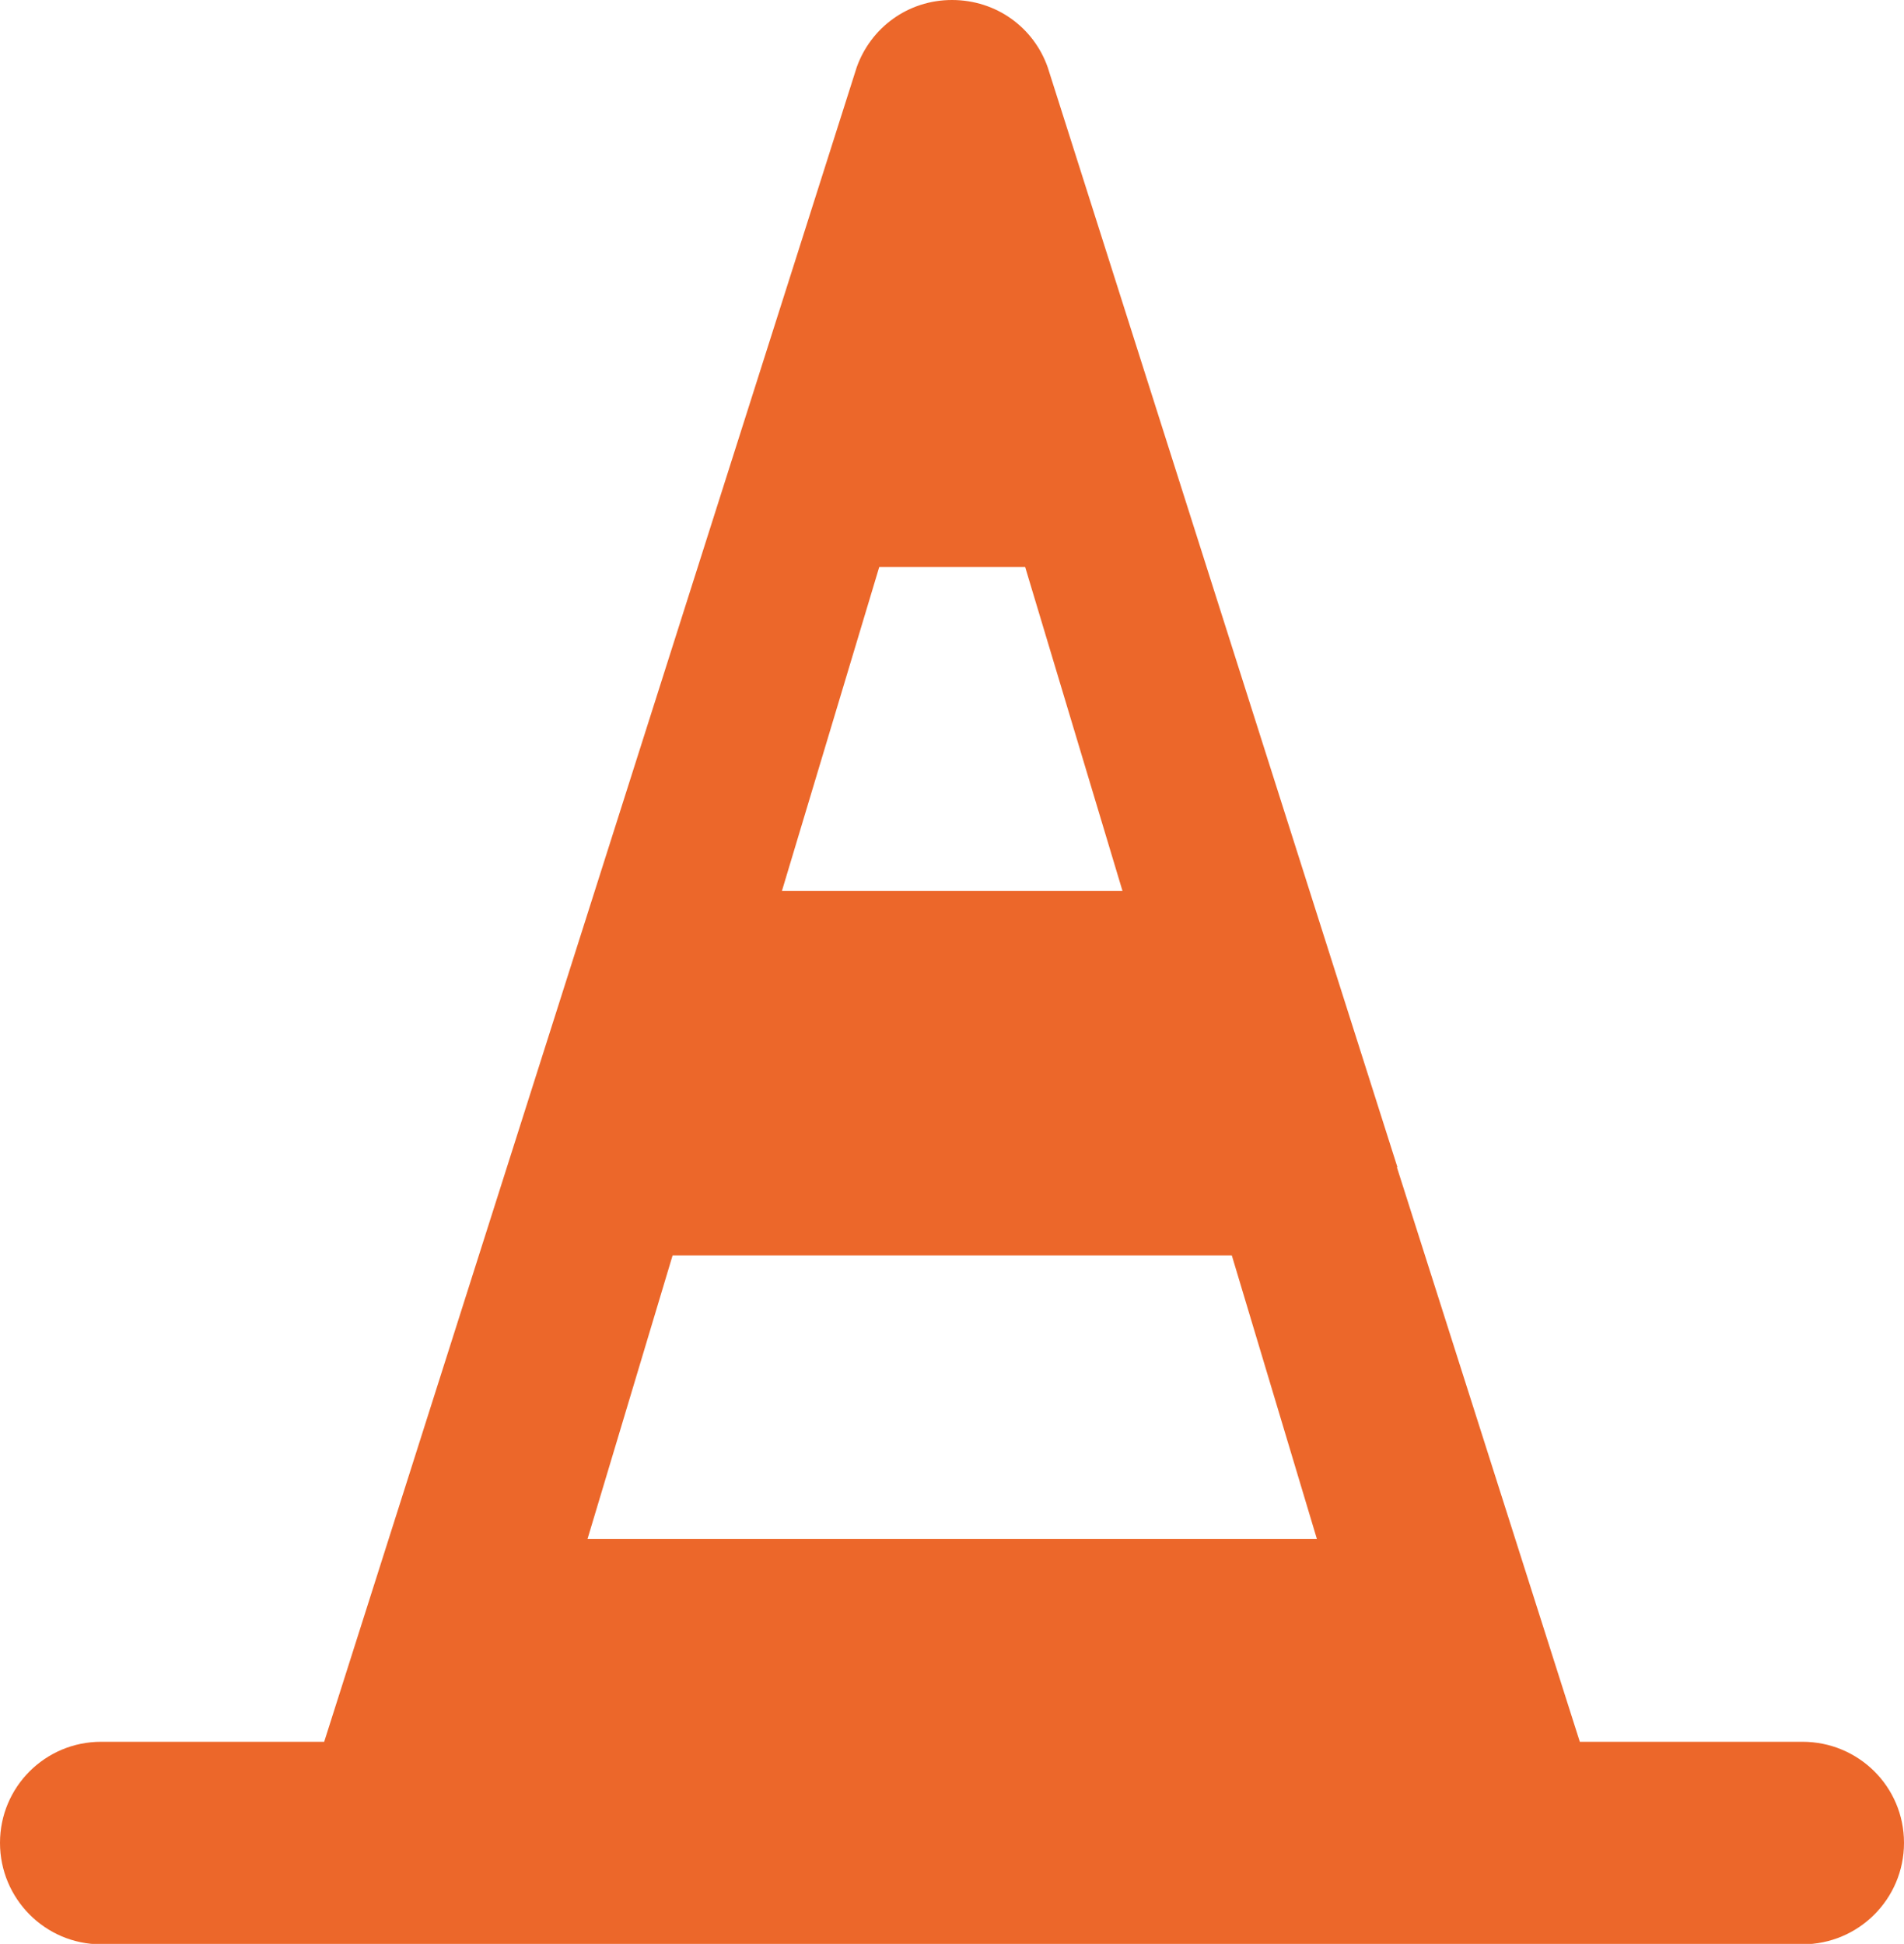
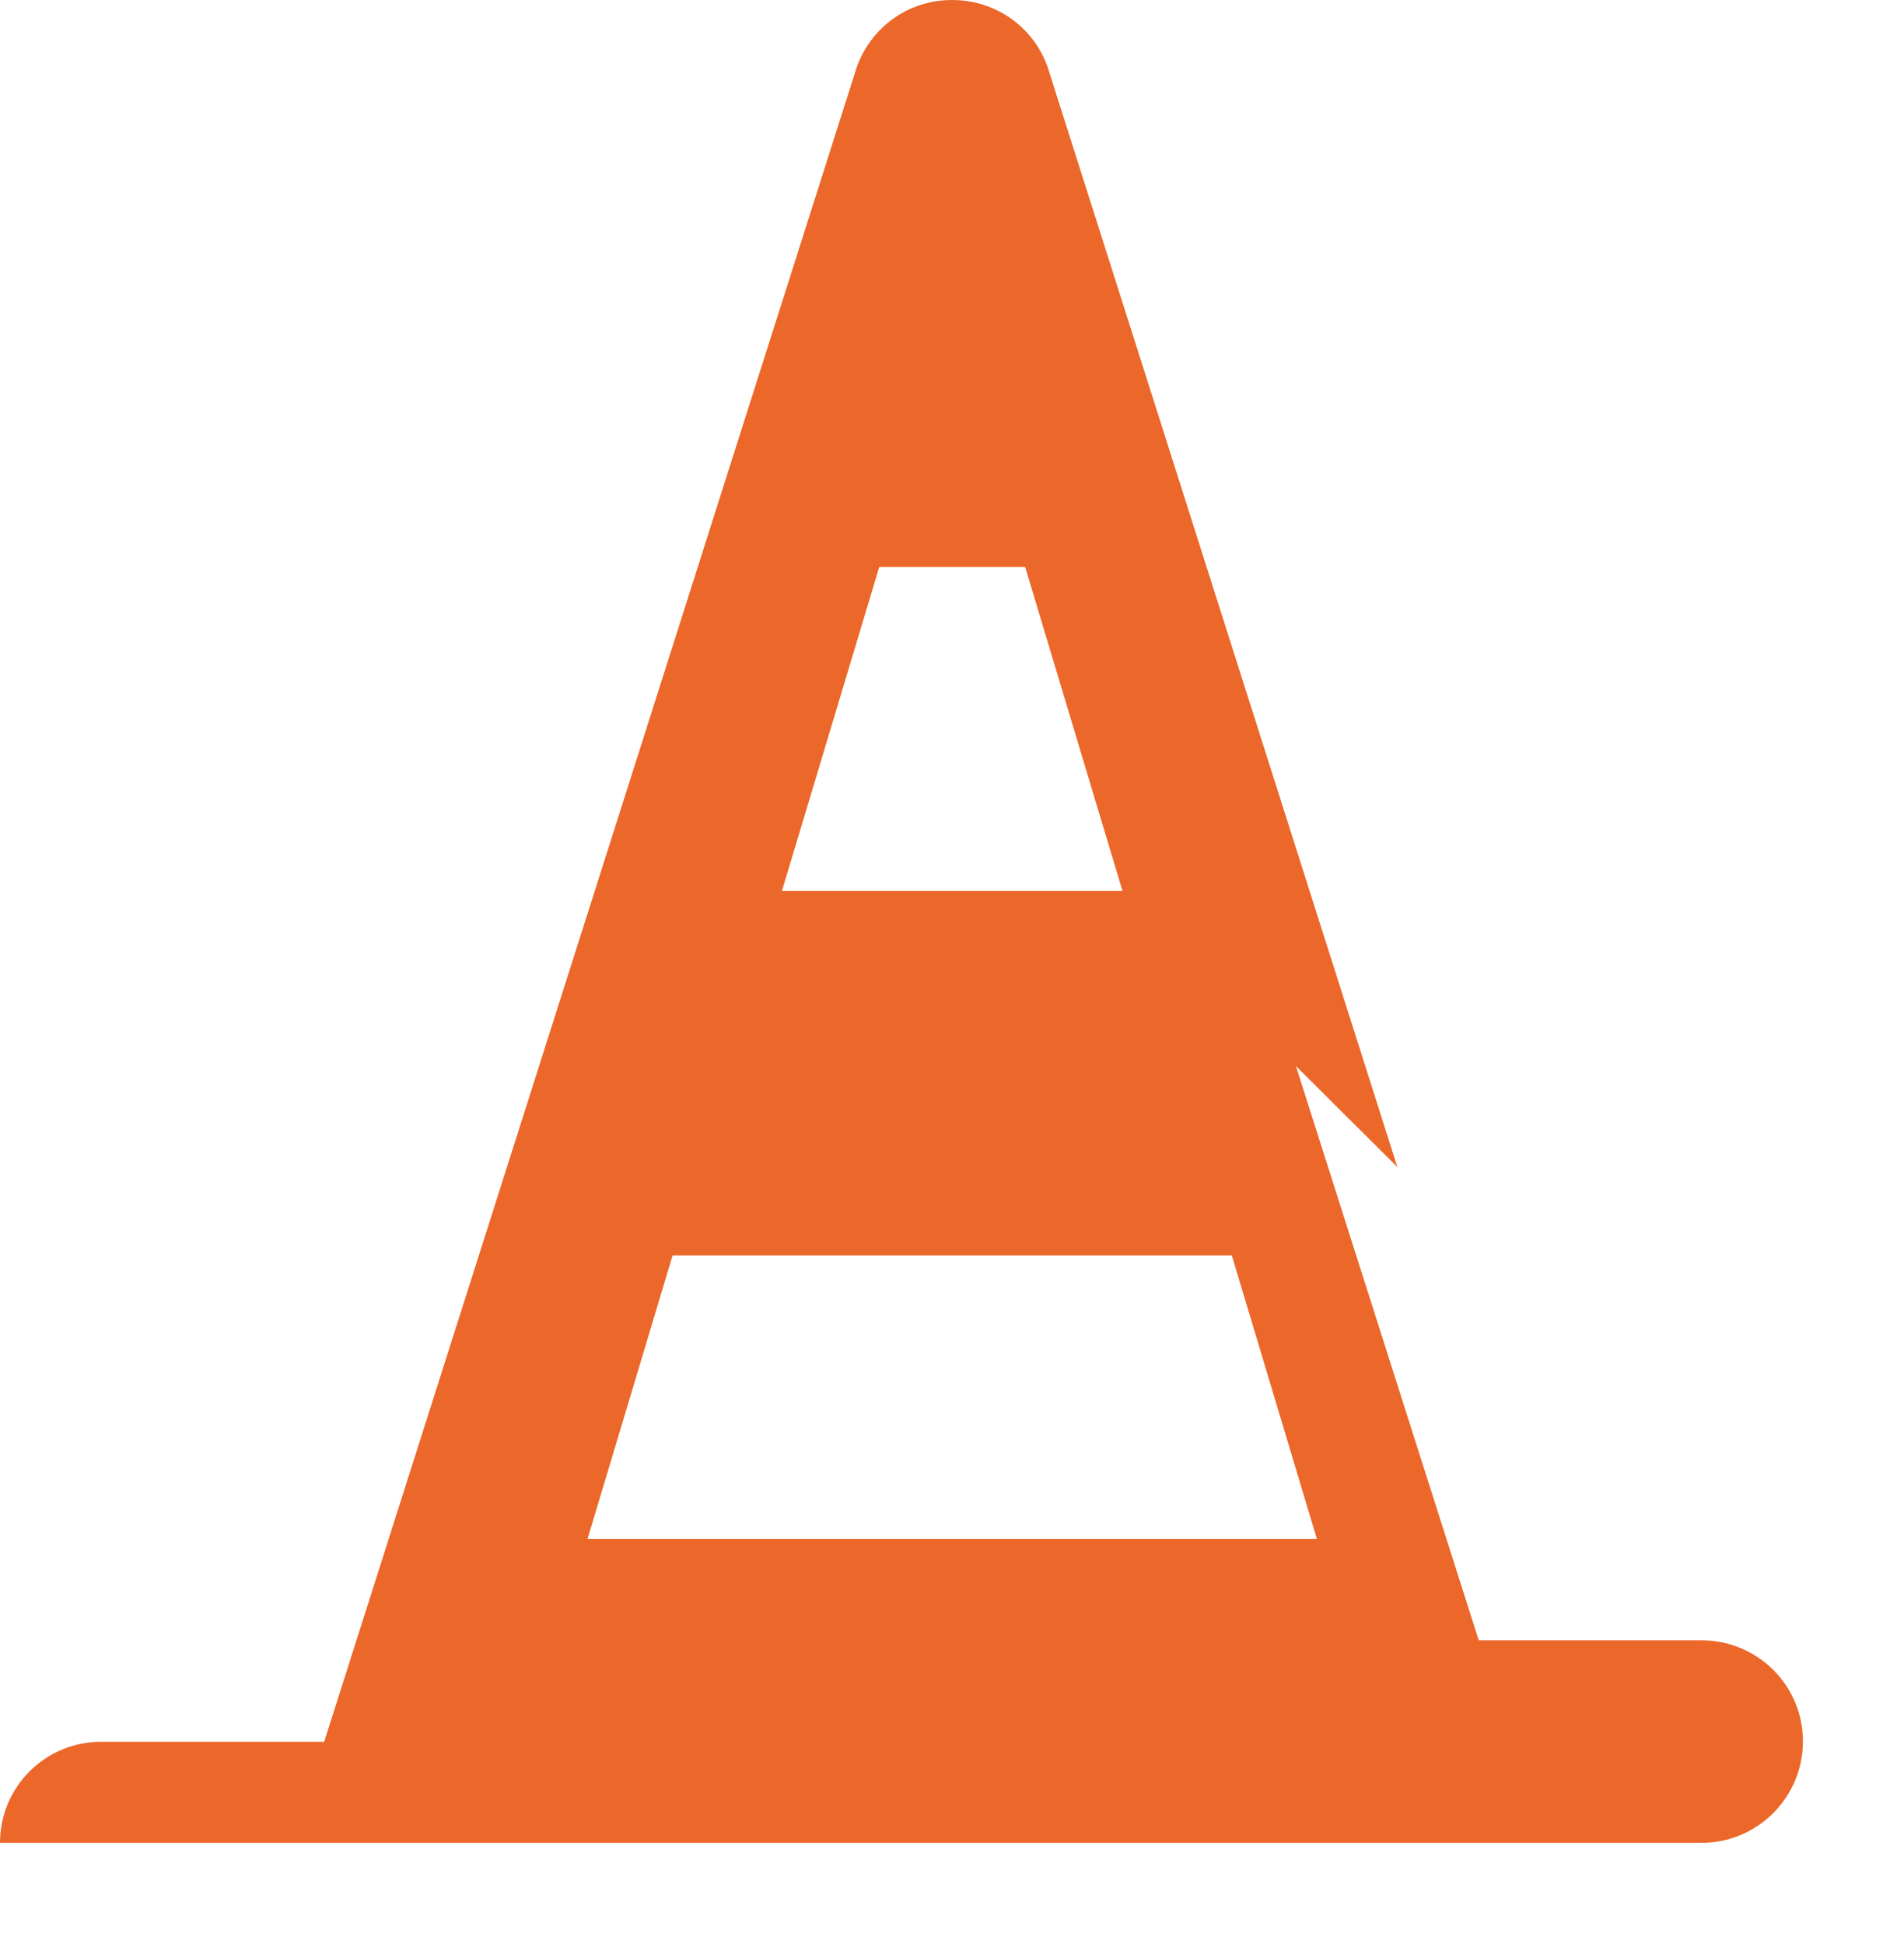
<svg xmlns="http://www.w3.org/2000/svg" id="Capa_2" data-name="Capa 2" viewBox="0 0 46.34 47.32">
  <defs>
    <style>
      .cls-1 {
        fill: #ec672a;
        fill-rule: evenodd;
      }
    </style>
  </defs>
  <g id="Capa_1-2" data-name="Capa 1">
-     <path class="cls-1" d="M34.01,28.41L25.5,1.64c-.34-.97-1.25-1.64-2.33-1.64s-1.98.68-2.32,1.64L7.89,42.4H2.46c-1.36,0-2.46,1.1-2.46,2.46s1.1,2.47,2.46,2.47h41.41c1.36,0,2.47-1.1,2.47-2.47s-1.11-2.46-2.47-2.46h-5.42l-4.45-13.98M14.3,37.46l2.07-6.9h13.61l2.07,6.9H14.3ZM19.03,21.69l2.37-7.89h3.55l2.37,7.89h-8.28Z" />
+     <path class="cls-1" d="M34.01,28.41L25.5,1.64c-.34-.97-1.25-1.64-2.33-1.64s-1.98.68-2.32,1.64L7.89,42.4H2.46c-1.36,0-2.46,1.1-2.46,2.46h41.41c1.36,0,2.47-1.1,2.47-2.47s-1.11-2.46-2.47-2.46h-5.42l-4.45-13.98M14.3,37.46l2.07-6.9h13.61l2.07,6.9H14.3ZM19.03,21.69l2.37-7.89h3.55l2.37,7.89h-8.28Z" />
  </g>
</svg>